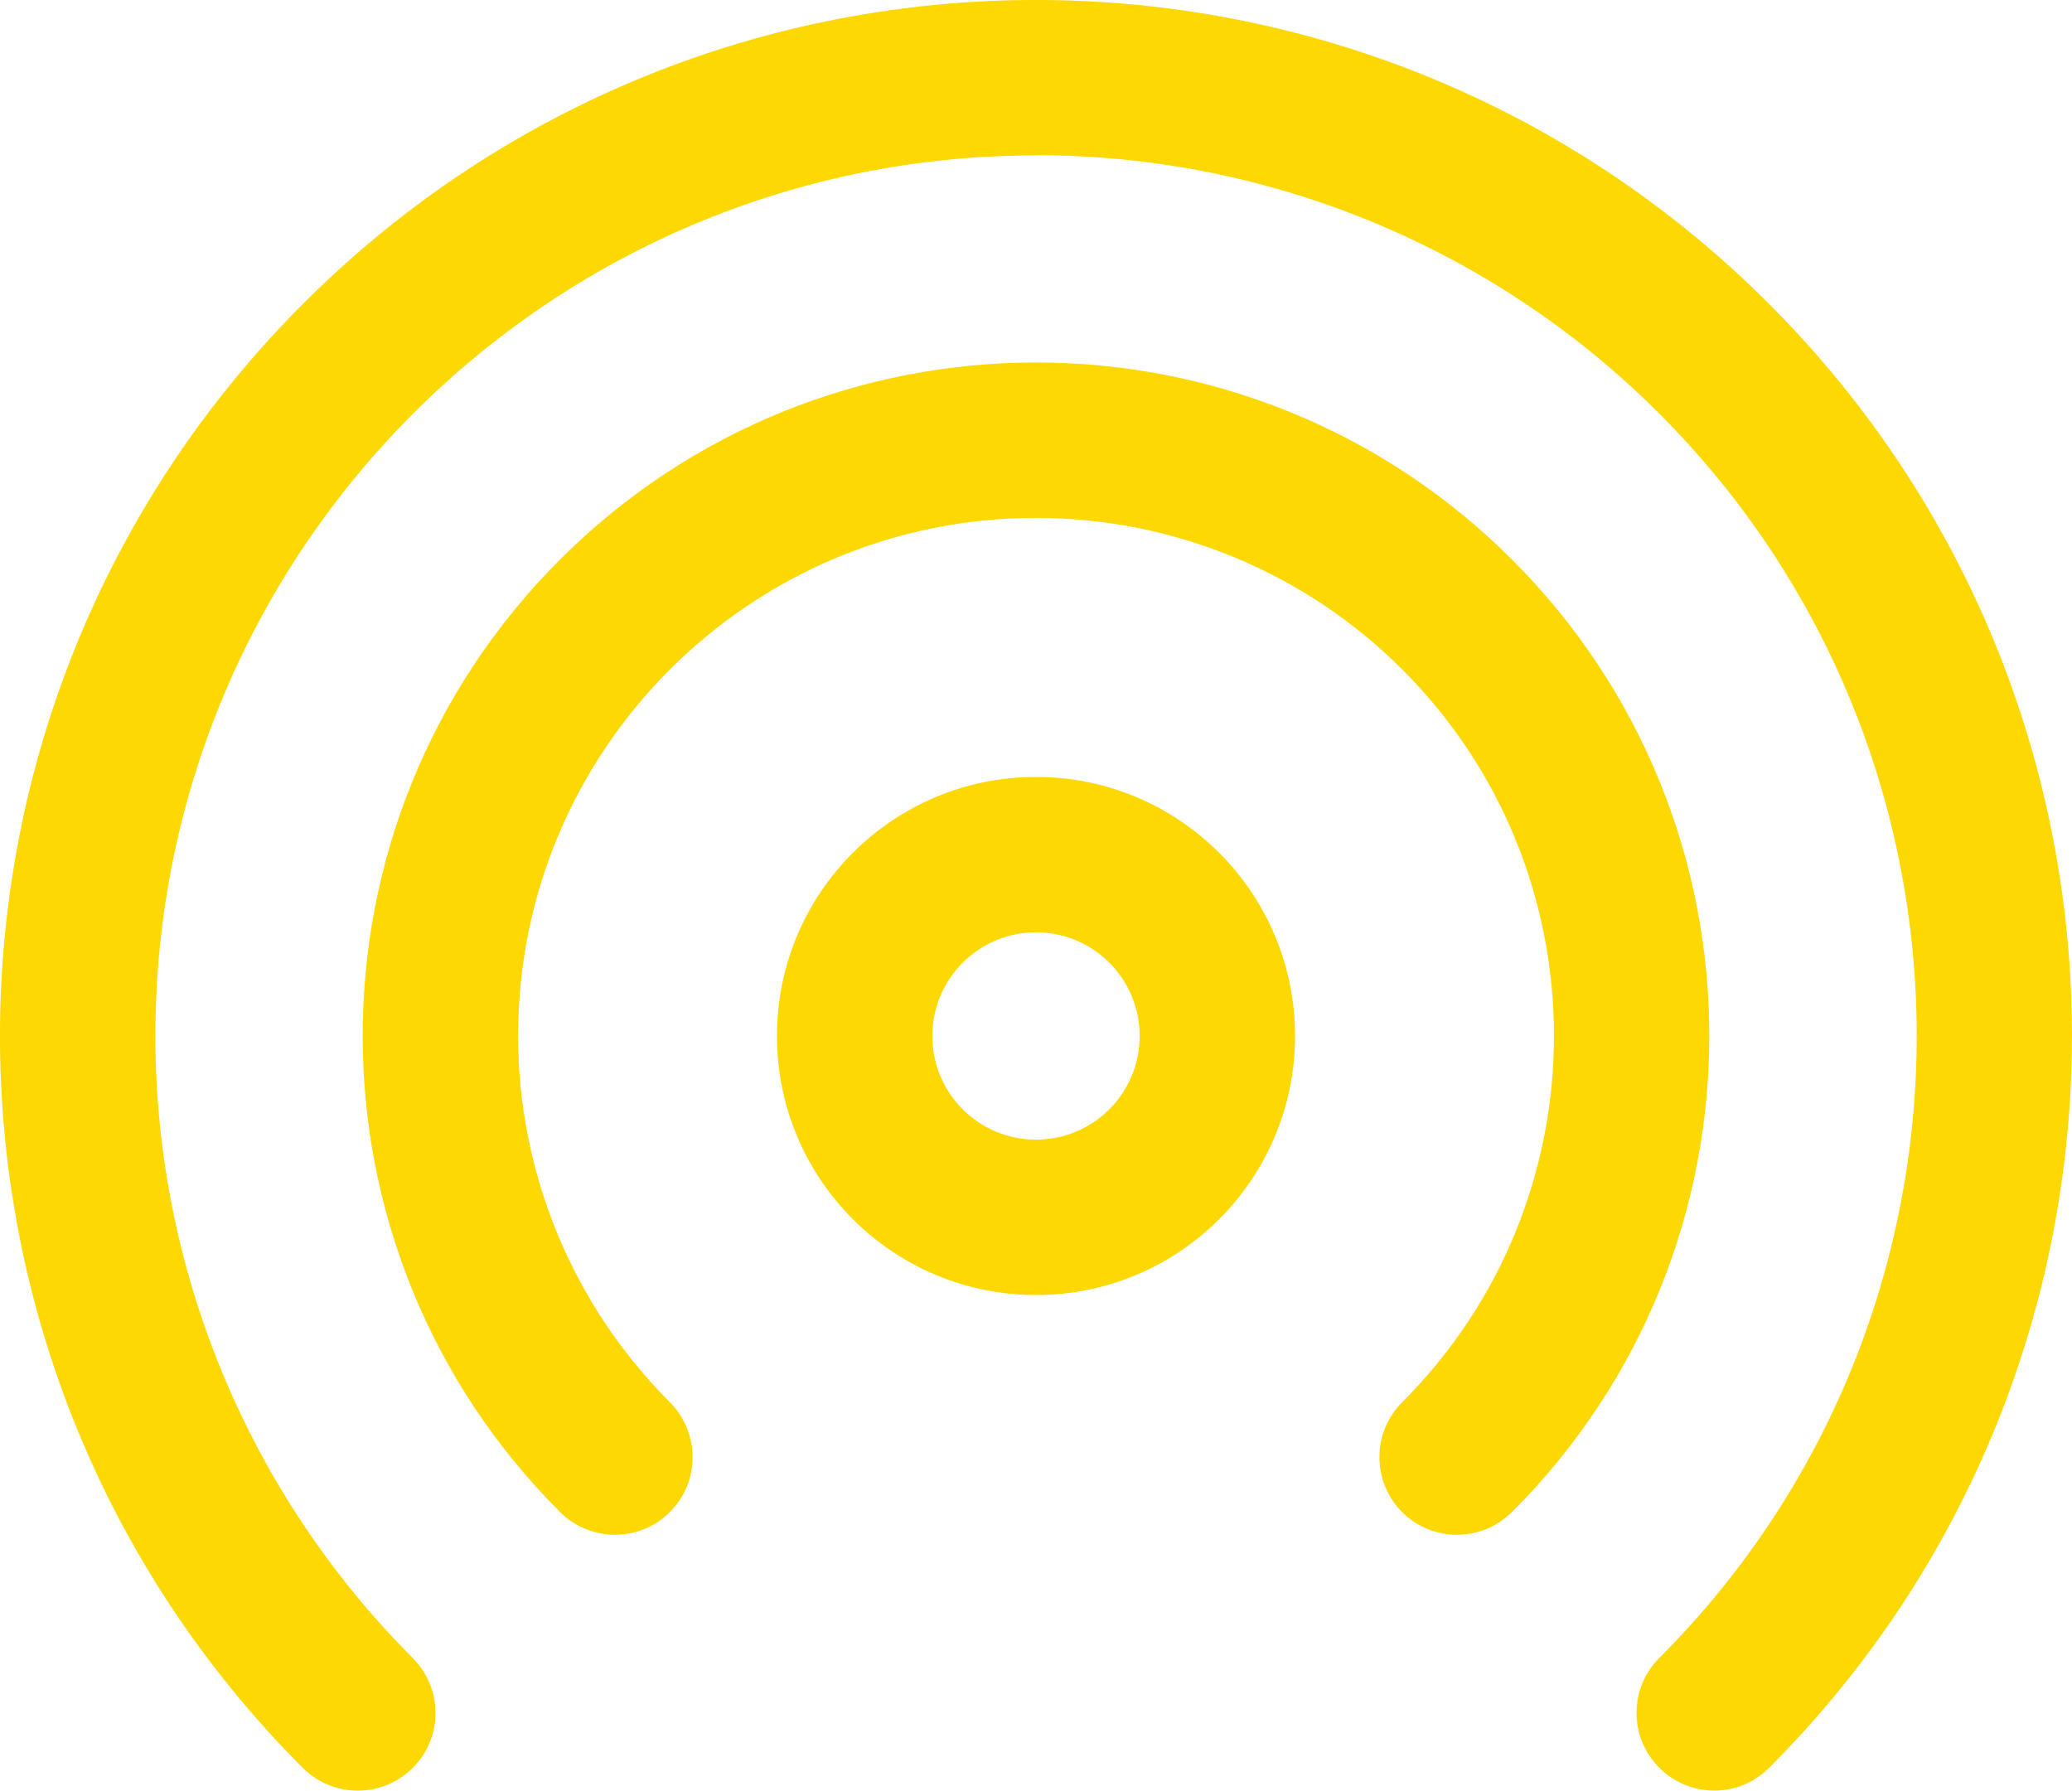
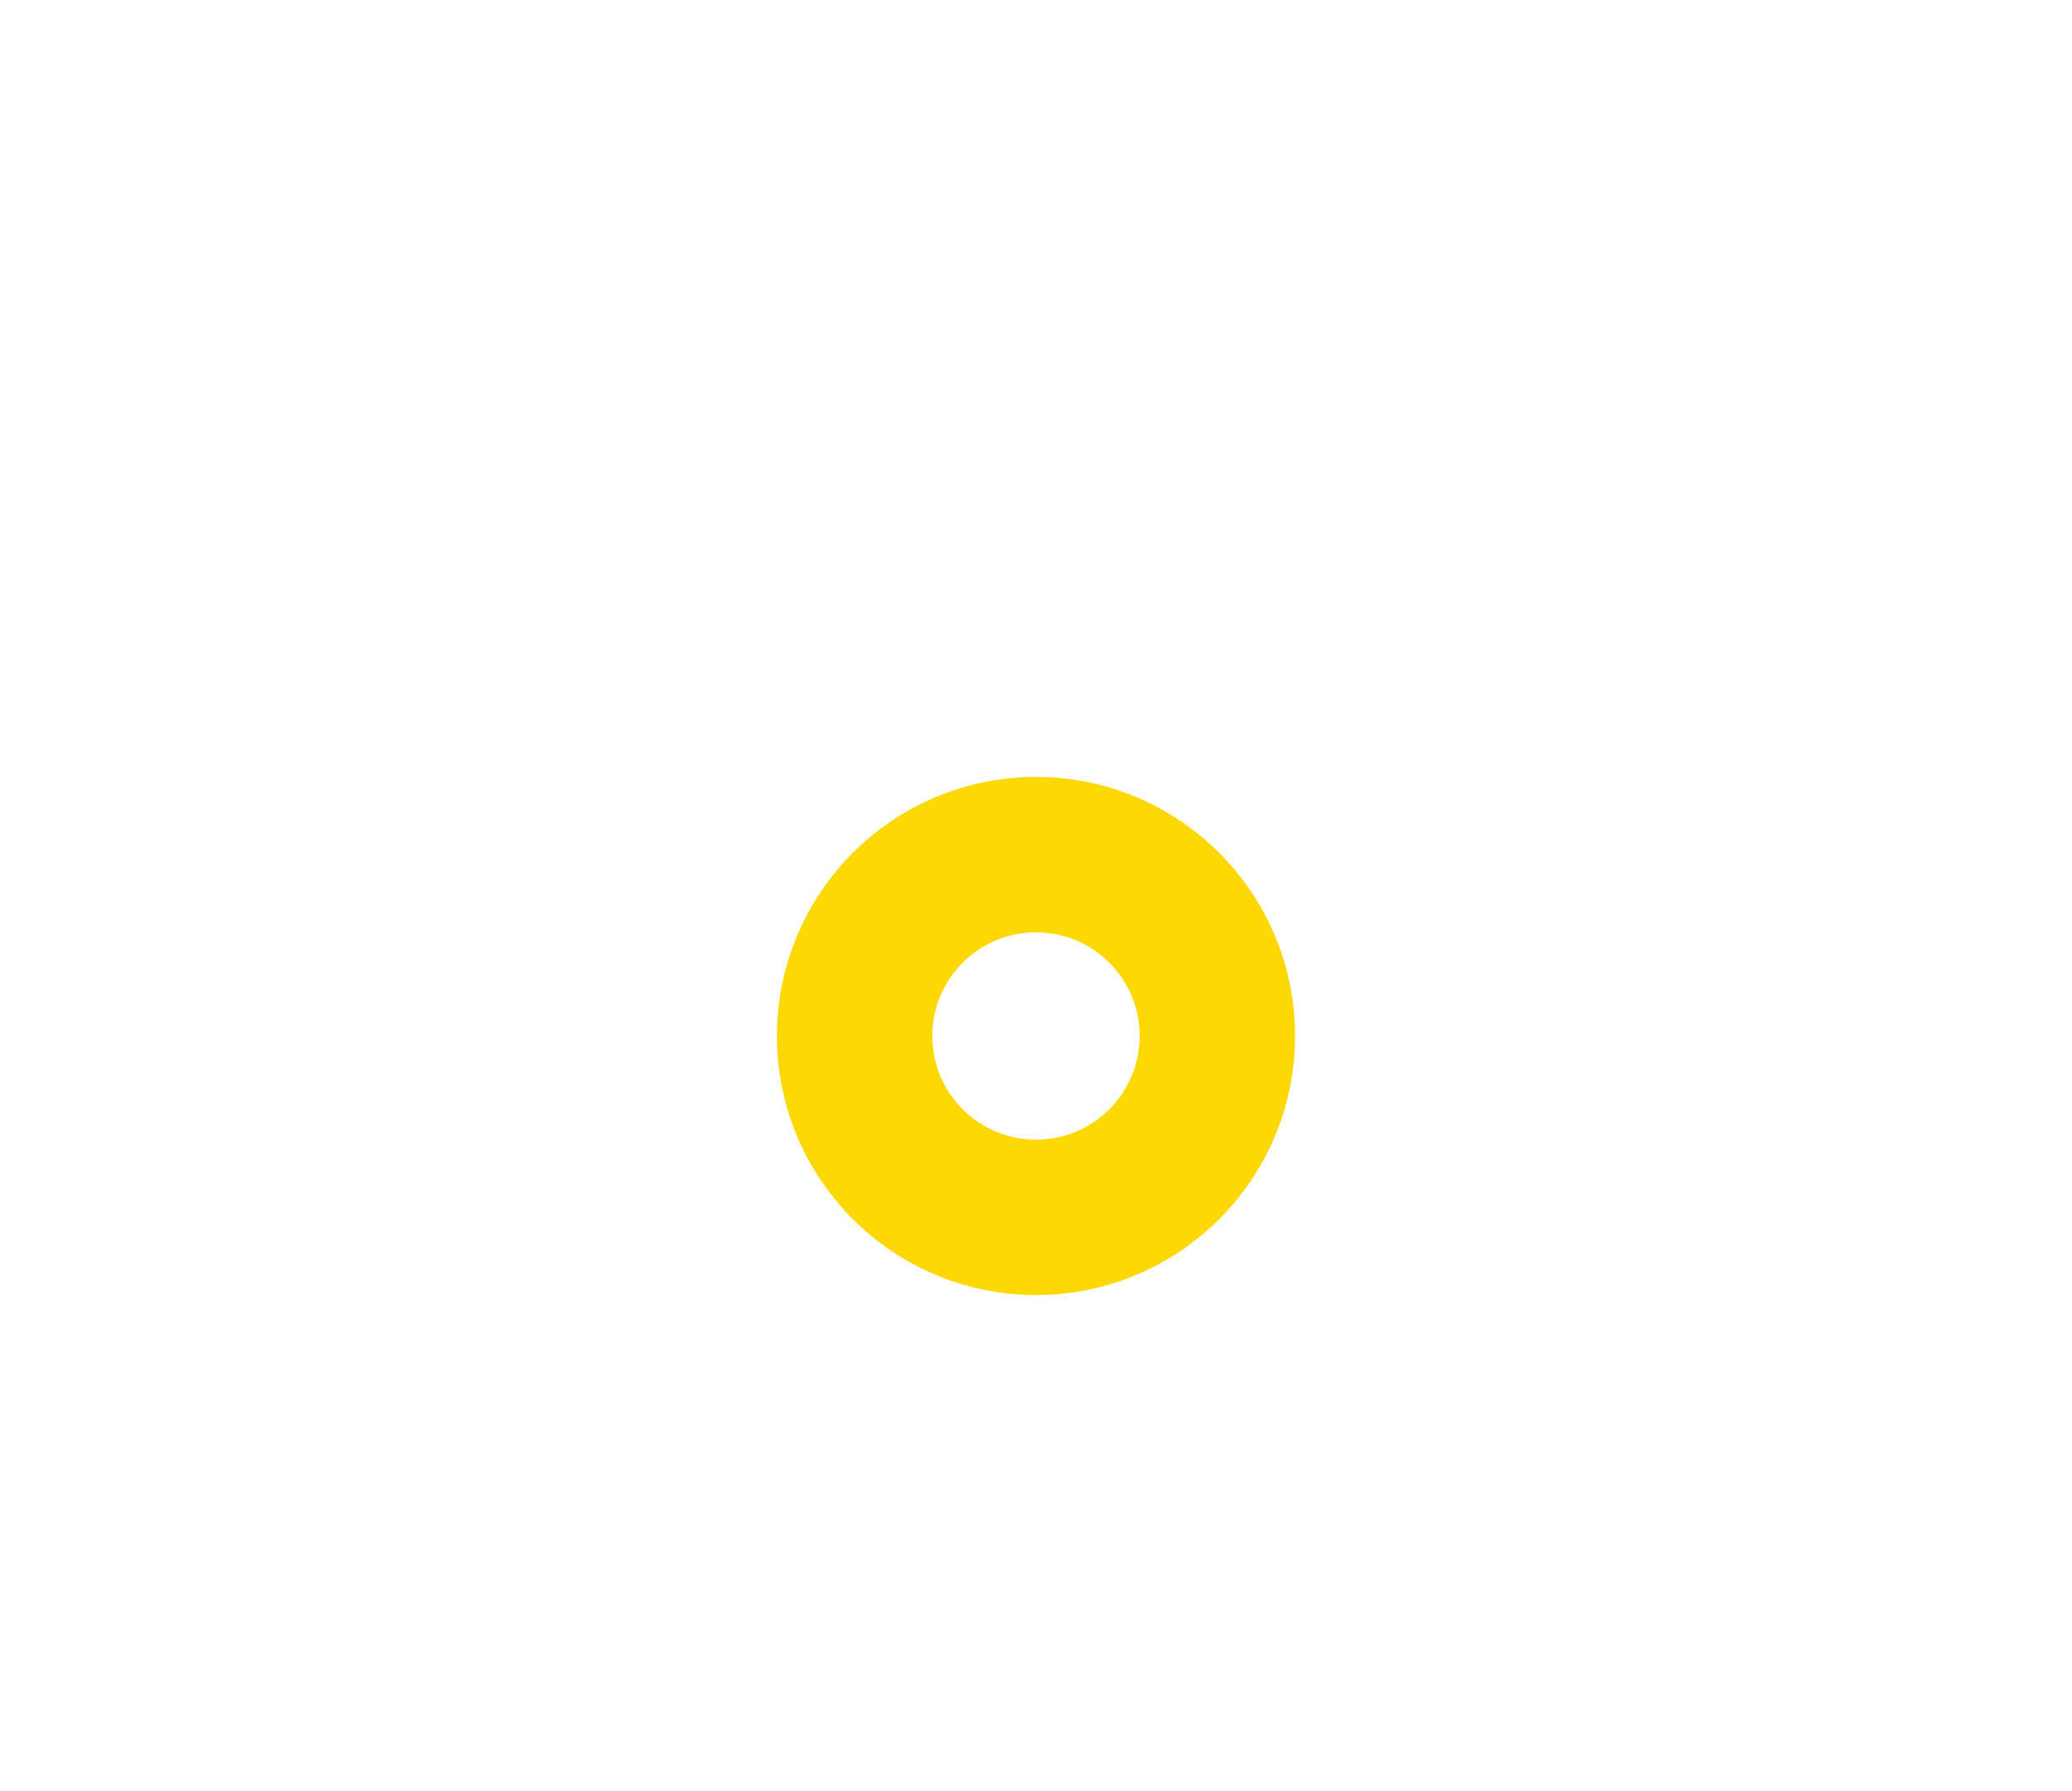
<svg xmlns="http://www.w3.org/2000/svg" id="Calque_1" data-name="Calque 1" viewBox="0 0 104.14 90">
  <defs>
    <style>
      .cls-1 {
        fill: #fdd802;
      }
    </style>
  </defs>
  <g id="communication-svgrepo-com">
-     <path id="Tracé_561" data-name="Tracé 561" class="cls-1" d="m52.07,7.81c-24.44,0-44.26,19.82-44.26,44.26,0,11.72,4.65,22.97,12.94,31.27,1.52,1.53,1.52,4-.01,5.52-1.53,1.52-3.99,1.52-5.52,0-20.32-20.35-20.29-53.32.06-73.64,20.35-20.32,53.32-20.29,73.64.06,20.29,20.33,20.29,53.24,0,73.57-1.52,1.53-4,1.53-5.52,0-1.53-1.52-1.53-4,0-5.52,17.27-17.3,17.24-45.32-.05-62.59-8.3-8.28-19.54-12.94-31.27-12.94Z" />
-     <path id="Tracé_562" data-name="Tracé 562" class="cls-1" d="m52.07,26.03c-14.38,0-26.03,11.66-26.03,26.03,0,6.91,2.75,13.54,7.63,18.42,1.52,1.53,1.52,4,0,5.52-1.52,1.52-3.99,1.52-5.52,0-13.22-13.21-13.23-34.64-.02-47.86,13.21-13.22,34.64-13.23,47.86-.02,13.22,13.21,13.23,34.64.02,47.86,0,0-.02.02-.02.02-1.53,1.52-4,1.52-5.52,0-1.52-1.53-1.52-3.99,0-5.52,10.17-10.16,10.18-26.65.02-36.82-4.88-4.89-11.51-7.63-18.42-7.63Z" />
    <path id="Tracé_563" data-name="Tracé 563" class="cls-1" d="m52.07,39.05c-7.19,0-13.02,5.83-13.02,13.02s5.83,13.02,13.02,13.02,13.02-5.83,13.02-13.02-5.83-13.02-13.02-13.02h0Zm-5.21,13.02c0-2.88,2.33-5.21,5.21-5.21s5.21,2.33,5.21,5.21-2.33,5.21-5.21,5.21h0c-2.88,0-5.21-2.33-5.21-5.21Z" />
  </g>
</svg>